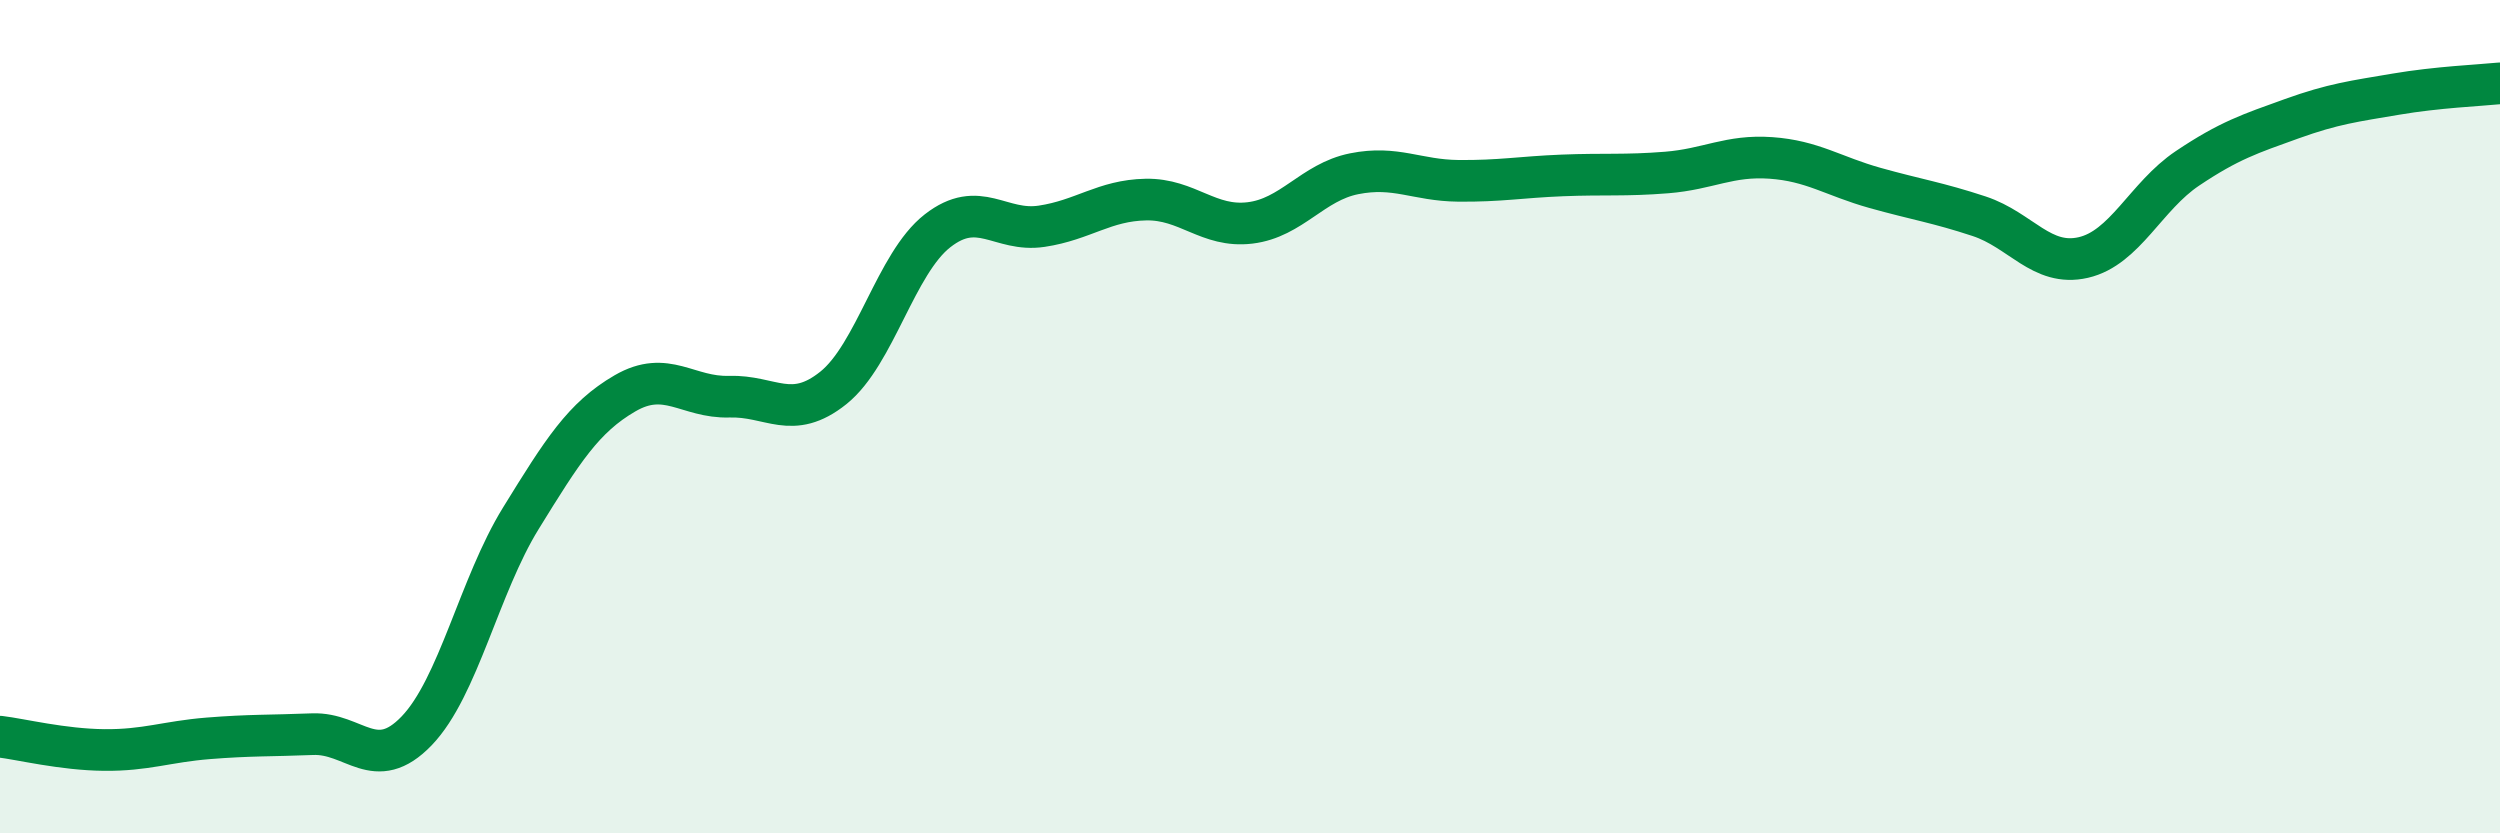
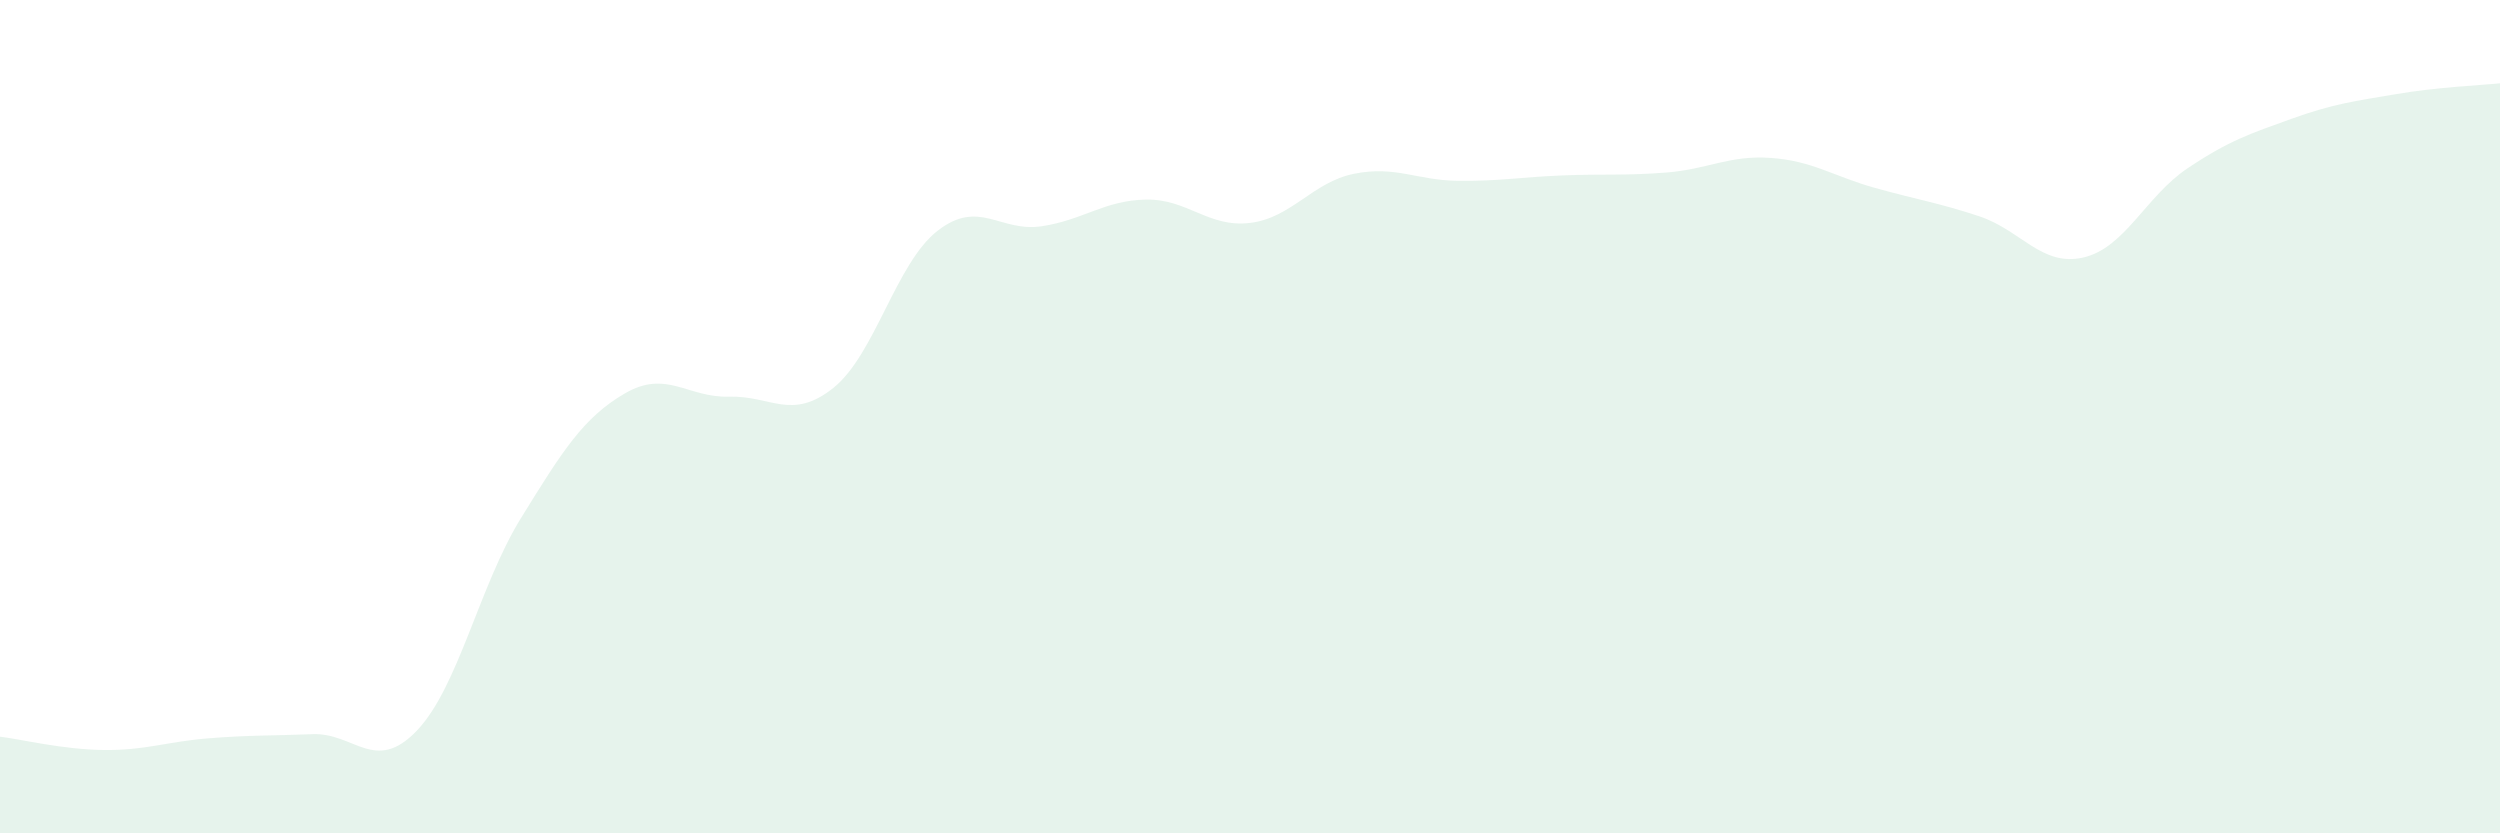
<svg xmlns="http://www.w3.org/2000/svg" width="60" height="20" viewBox="0 0 60 20">
  <path d="M 0,17.68 C 0.5,17.74 1.5,17.99 2.5,18 C 3.5,18.01 4,17.8 5,17.72 C 6,17.64 6.5,17.66 7.5,17.62 C 8.5,17.58 9,18.58 10,17.54 C 11,16.5 11.5,14.06 12.5,12.44 C 13.5,10.82 14,10.02 15,9.44 C 16,8.86 16.5,9.55 17.5,9.52 C 18.5,9.49 19,10.11 20,9.31 C 21,8.51 21.5,6.32 22.5,5.54 C 23.5,4.76 24,5.58 25,5.43 C 26,5.28 26.5,4.81 27.5,4.79 C 28.5,4.77 29,5.47 30,5.35 C 31,5.23 31.5,4.37 32.5,4.17 C 33.5,3.97 34,4.33 35,4.34 C 36,4.35 36.5,4.25 37.5,4.21 C 38.5,4.17 39,4.22 40,4.14 C 41,4.06 41.5,3.72 42.5,3.79 C 43.5,3.86 44,4.23 45,4.51 C 46,4.79 46.5,4.86 47.5,5.19 C 48.5,5.52 49,6.41 50,6.18 C 51,5.95 51.5,4.71 52.5,4.04 C 53.5,3.37 54,3.21 55,2.85 C 56,2.49 56.5,2.43 57.5,2.26 C 58.5,2.09 59.5,2.05 60,2L60 20L0 20Z" fill="#008740" opacity="0.1" stroke-linecap="round" stroke-linejoin="round" />
-   <path d="M 0,17.68 C 0.5,17.74 1.5,17.99 2.5,18 C 3.5,18.01 4,17.8 5,17.72 C 6,17.64 6.5,17.66 7.5,17.62 C 8.5,17.58 9,18.58 10,17.54 C 11,16.5 11.5,14.06 12.5,12.44 C 13.5,10.82 14,10.02 15,9.44 C 16,8.86 16.5,9.55 17.5,9.52 C 18.5,9.49 19,10.11 20,9.31 C 21,8.51 21.5,6.32 22.5,5.54 C 23.5,4.76 24,5.58 25,5.43 C 26,5.28 26.5,4.81 27.5,4.79 C 28.5,4.77 29,5.47 30,5.35 C 31,5.23 31.5,4.37 32.5,4.17 C 33.5,3.97 34,4.33 35,4.34 C 36,4.35 36.5,4.25 37.5,4.21 C 38.5,4.17 39,4.22 40,4.14 C 41,4.06 41.5,3.72 42.5,3.79 C 43.5,3.86 44,4.23 45,4.51 C 46,4.79 46.5,4.86 47.5,5.19 C 48.5,5.52 49,6.41 50,6.18 C 51,5.95 51.5,4.71 52.5,4.04 C 53.5,3.37 54,3.21 55,2.85 C 56,2.49 56.5,2.43 57.5,2.26 C 58.5,2.09 59.5,2.05 60,2" stroke="#008740" stroke-width="1" fill="none" stroke-linecap="round" stroke-linejoin="round" />
</svg>